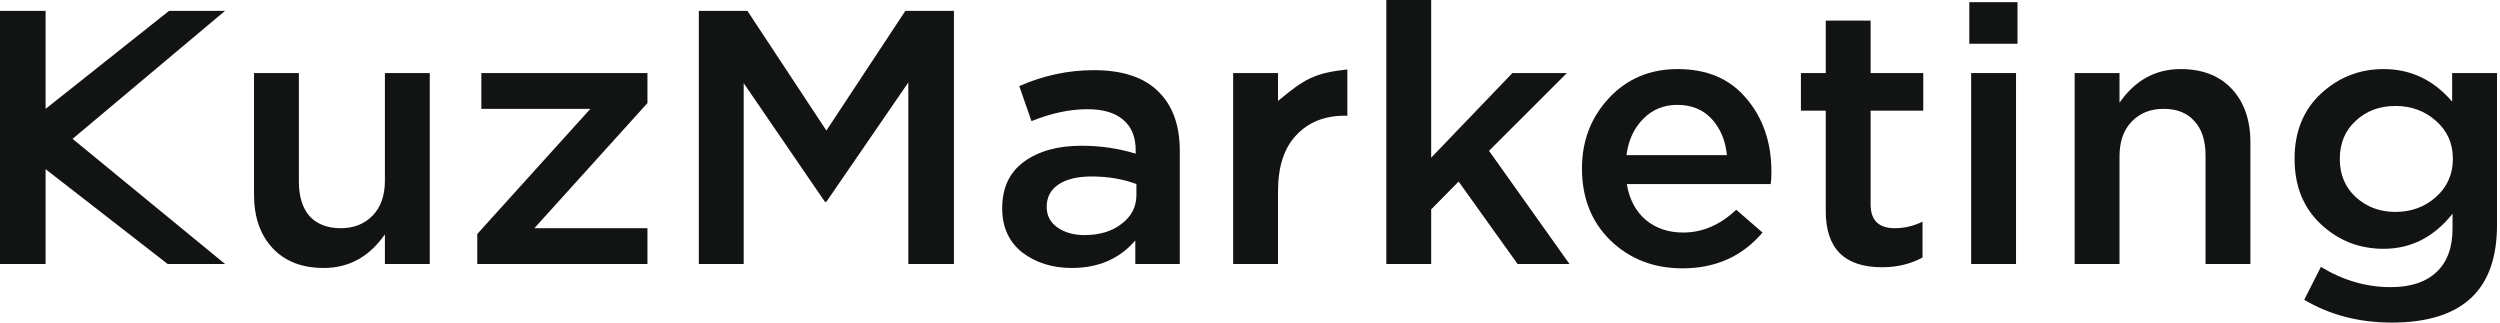
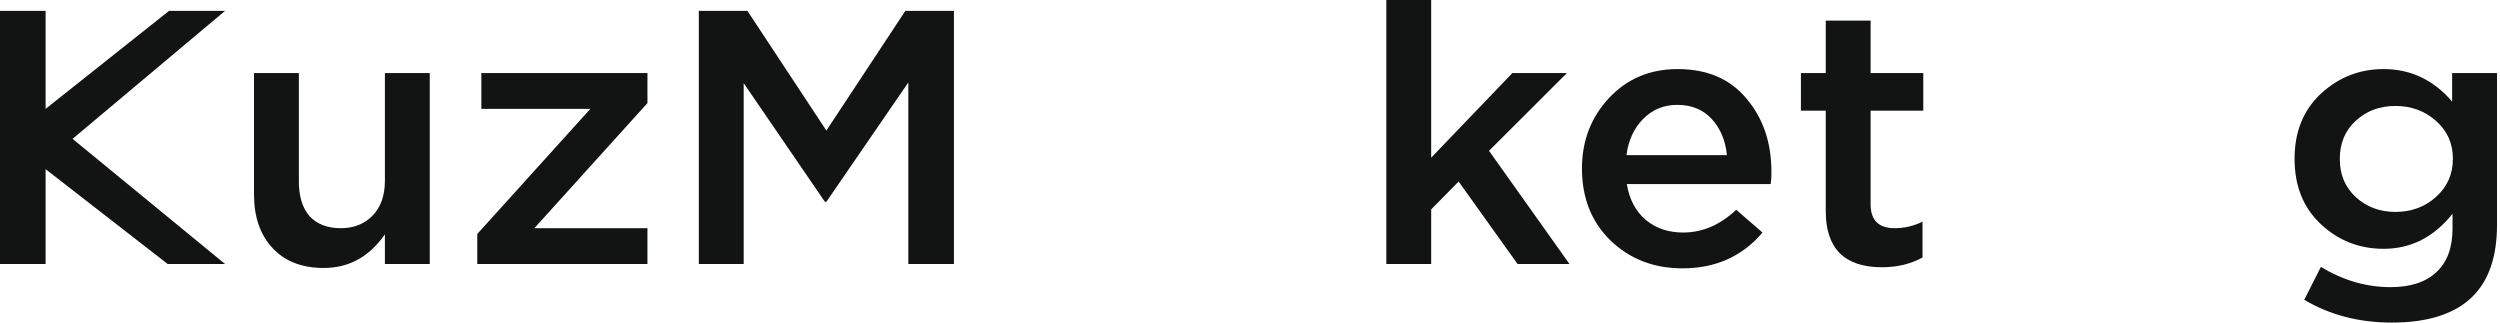
<svg xmlns="http://www.w3.org/2000/svg" width="775" height="100" viewBox="0 0 775 100" fill="none">
  <path d="M0 81.839V3.363H14.138V33.744L52.413 3.363H69.77L22.497 43.041L69.77 81.839H51.975L14.138 52.445V81.839H0Z" fill="#121414" />
  <path d="M100.353 83.072C93.61 83.072 88.323 81.016 84.491 76.906C80.66 72.795 78.744 67.265 78.744 60.314V22.646H92.652V56.278C92.652 60.912 93.763 64.499 95.985 67.04C98.284 69.507 101.503 70.74 105.64 70.74C109.702 70.74 112.997 69.432 115.525 66.816C118.054 64.2 119.318 60.613 119.318 56.054V22.646H133.226V81.839H119.318V72.646C114.491 79.596 108.169 83.072 100.353 83.072Z" fill="#121414" />
  <path d="M147.952 81.839V72.534L183.01 33.744H149.217V22.646H200.711V31.951L165.653 70.74H200.711V81.839H147.952Z" fill="#121414" />
  <path d="M216.638 81.839V3.363H231.696L256.178 40.471L280.661 3.363H295.718V81.839H281.58V25.561L256.178 62.556H255.718L230.546 25.785V81.839H216.638Z" fill="#121414" />
-   <path d="M365.736 81.839H351.943V74.552C347.039 80.232 340.488 83.072 332.288 83.072C326.235 83.072 321.101 81.465 316.886 78.251C312.748 74.963 310.679 70.404 310.679 64.574C310.679 58.221 312.94 53.401 317.461 50.112C321.982 46.824 327.921 45.179 335.277 45.179C341.177 45.179 346.771 46.002 352.058 47.646V46.525C352.058 42.414 350.756 39.275 348.15 37.108C345.622 34.94 341.943 33.856 337.116 33.856C331.599 33.856 325.813 35.09 319.76 37.556L315.967 26.682C323.476 23.393 331.177 21.749 339.07 21.749C347.882 21.749 354.51 23.916 358.955 28.251C363.476 32.586 365.736 38.752 365.736 46.749V81.839ZM352.288 60.426V57.063C348.15 55.493 343.514 54.709 338.38 54.709C334.012 54.709 330.603 55.531 328.15 57.175C325.698 58.819 324.472 61.136 324.472 64.126C324.472 66.816 325.583 68.946 327.806 70.516C330.028 72.085 332.825 72.87 336.196 72.87C340.871 72.87 344.702 71.712 347.691 69.395C350.756 67.078 352.288 64.088 352.288 60.426Z" fill="#121414" />
-   <path d="M382.278 81.839V22.646H396.186V31.286C404.442 24.414 407.516 22.646 417.68 21.525V35.874H416.876C410.592 35.874 405.573 37.892 401.818 41.928C398.063 45.889 396.186 51.682 396.186 59.305V81.839H382.278Z" fill="#121414" />
  <path d="M429.759 81.839V0H443.667V48.879L468.839 22.646H485.736L461.598 46.749L486.54 81.839H470.448L452.173 56.278L443.667 64.91V81.839H429.759Z" fill="#121414" />
  <path d="M521.556 83.184C512.667 83.184 505.234 80.306 499.257 74.552C493.357 68.797 490.407 61.36 490.407 52.242C490.407 43.647 493.204 36.36 498.798 30.381C504.391 24.402 511.479 21.413 520.062 21.413C529.257 21.413 536.384 24.477 541.441 30.605C546.575 36.659 549.142 44.208 549.142 53.251C549.142 54.895 549.065 56.166 548.912 57.063H504.315C505.081 61.771 507.035 65.471 510.177 68.161C513.319 70.777 517.188 72.085 521.786 72.085C527.763 72.085 533.242 69.731 538.223 65.022L546.383 72.085C540.1 79.484 531.824 83.184 521.556 83.184ZM504.2 48.094H535.349C534.889 43.535 533.318 39.798 530.636 36.883C527.954 33.969 524.391 32.511 519.947 32.511C515.732 32.511 512.207 33.969 509.372 36.883C506.537 39.724 504.813 43.46 504.2 48.094Z" fill="#121414" />
  <path d="M583.454 82.847C571.806 82.847 565.983 77.055 565.983 65.471V34.305H558.282V22.646H565.983V6.39H579.891V22.646H596.212V34.305H579.891V63.341C579.891 68.273 582.381 70.74 587.362 70.74C590.35 70.74 593.224 70.067 595.983 68.722V79.821C592.305 81.839 588.128 82.847 583.454 82.847Z" fill="#121414" />
-   <path d="M610.483 13.565V0.673H625.426V13.565H610.483ZM611.058 81.839V22.646H624.966V81.839H611.058Z" fill="#121414" />
-   <path d="M643.142 81.839V22.646H657.05V31.839C661.877 24.888 668.199 21.413 676.015 21.413C682.759 21.413 688.046 23.468 691.877 27.578C695.709 31.689 697.624 37.22 697.624 44.17V81.839H683.716V48.206C683.716 43.572 682.567 40.022 680.268 37.556C678.046 35.015 674.866 33.744 670.728 33.744C666.667 33.744 663.372 35.052 660.843 37.668C658.314 40.284 657.05 43.871 657.05 48.431V81.839H643.142Z" fill="#121414" />
  <path d="M741.431 100C731.316 100 722.274 97.646 714.304 92.937L719.477 82.735C726.373 86.921 733.576 89.013 741.086 89.013C747.293 89.013 752.044 87.444 755.339 84.305C758.634 81.241 760.281 76.756 760.281 70.852V66.256C754.534 73.505 747.408 77.13 738.902 77.13C731.392 77.13 724.917 74.589 719.477 69.507C714.036 64.424 711.316 57.661 711.316 49.215C711.316 40.844 714.036 34.118 719.477 29.036C724.994 23.954 731.469 21.413 738.902 21.413C747.331 21.413 754.419 24.776 760.166 31.502V22.646H774.074V69.731C774.074 79.596 771.507 87.033 766.373 92.04C760.932 97.347 752.618 100 741.431 100ZM742.58 65.695C747.484 65.695 751.66 64.163 755.109 61.099C758.633 57.96 760.396 53.998 760.396 49.215C760.396 44.432 758.633 40.508 755.109 37.444C751.66 34.38 747.484 32.847 742.58 32.847C737.676 32.847 733.576 34.38 730.281 37.444C726.986 40.434 725.339 44.395 725.339 49.327C725.339 54.111 726.986 58.034 730.281 61.099C733.653 64.163 737.752 65.695 742.58 65.695Z" fill="#121414" />
</svg>